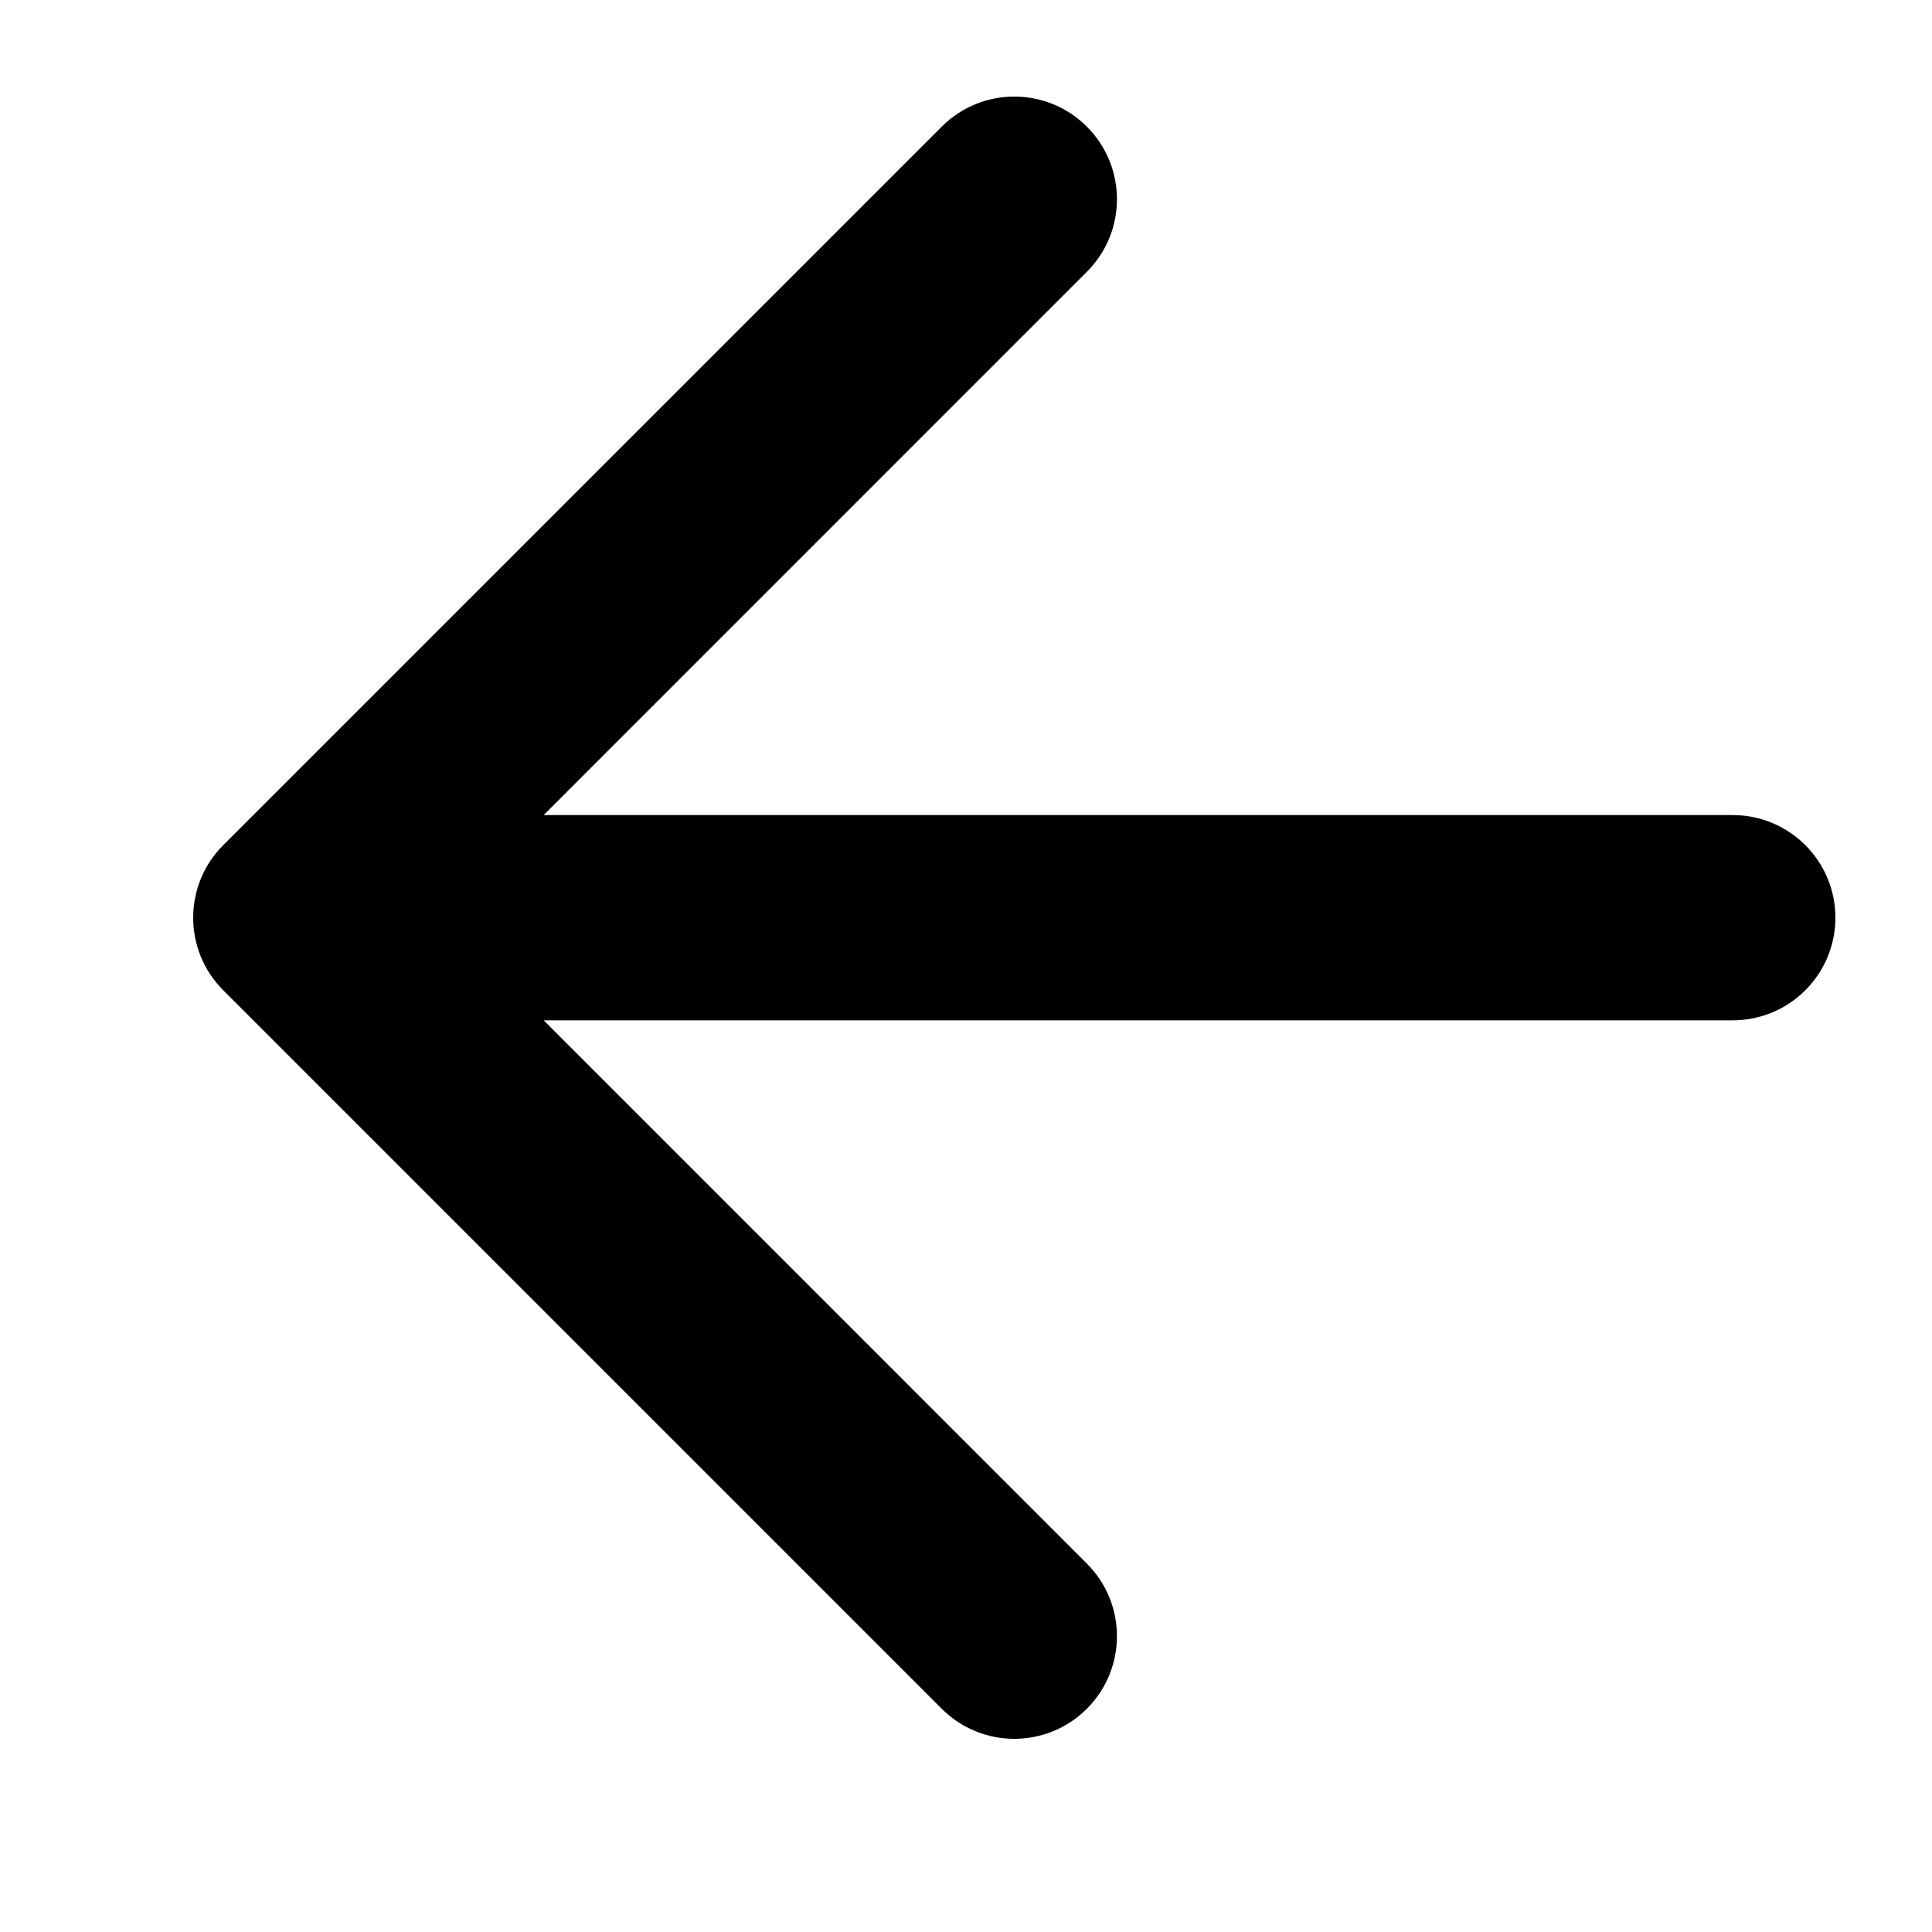
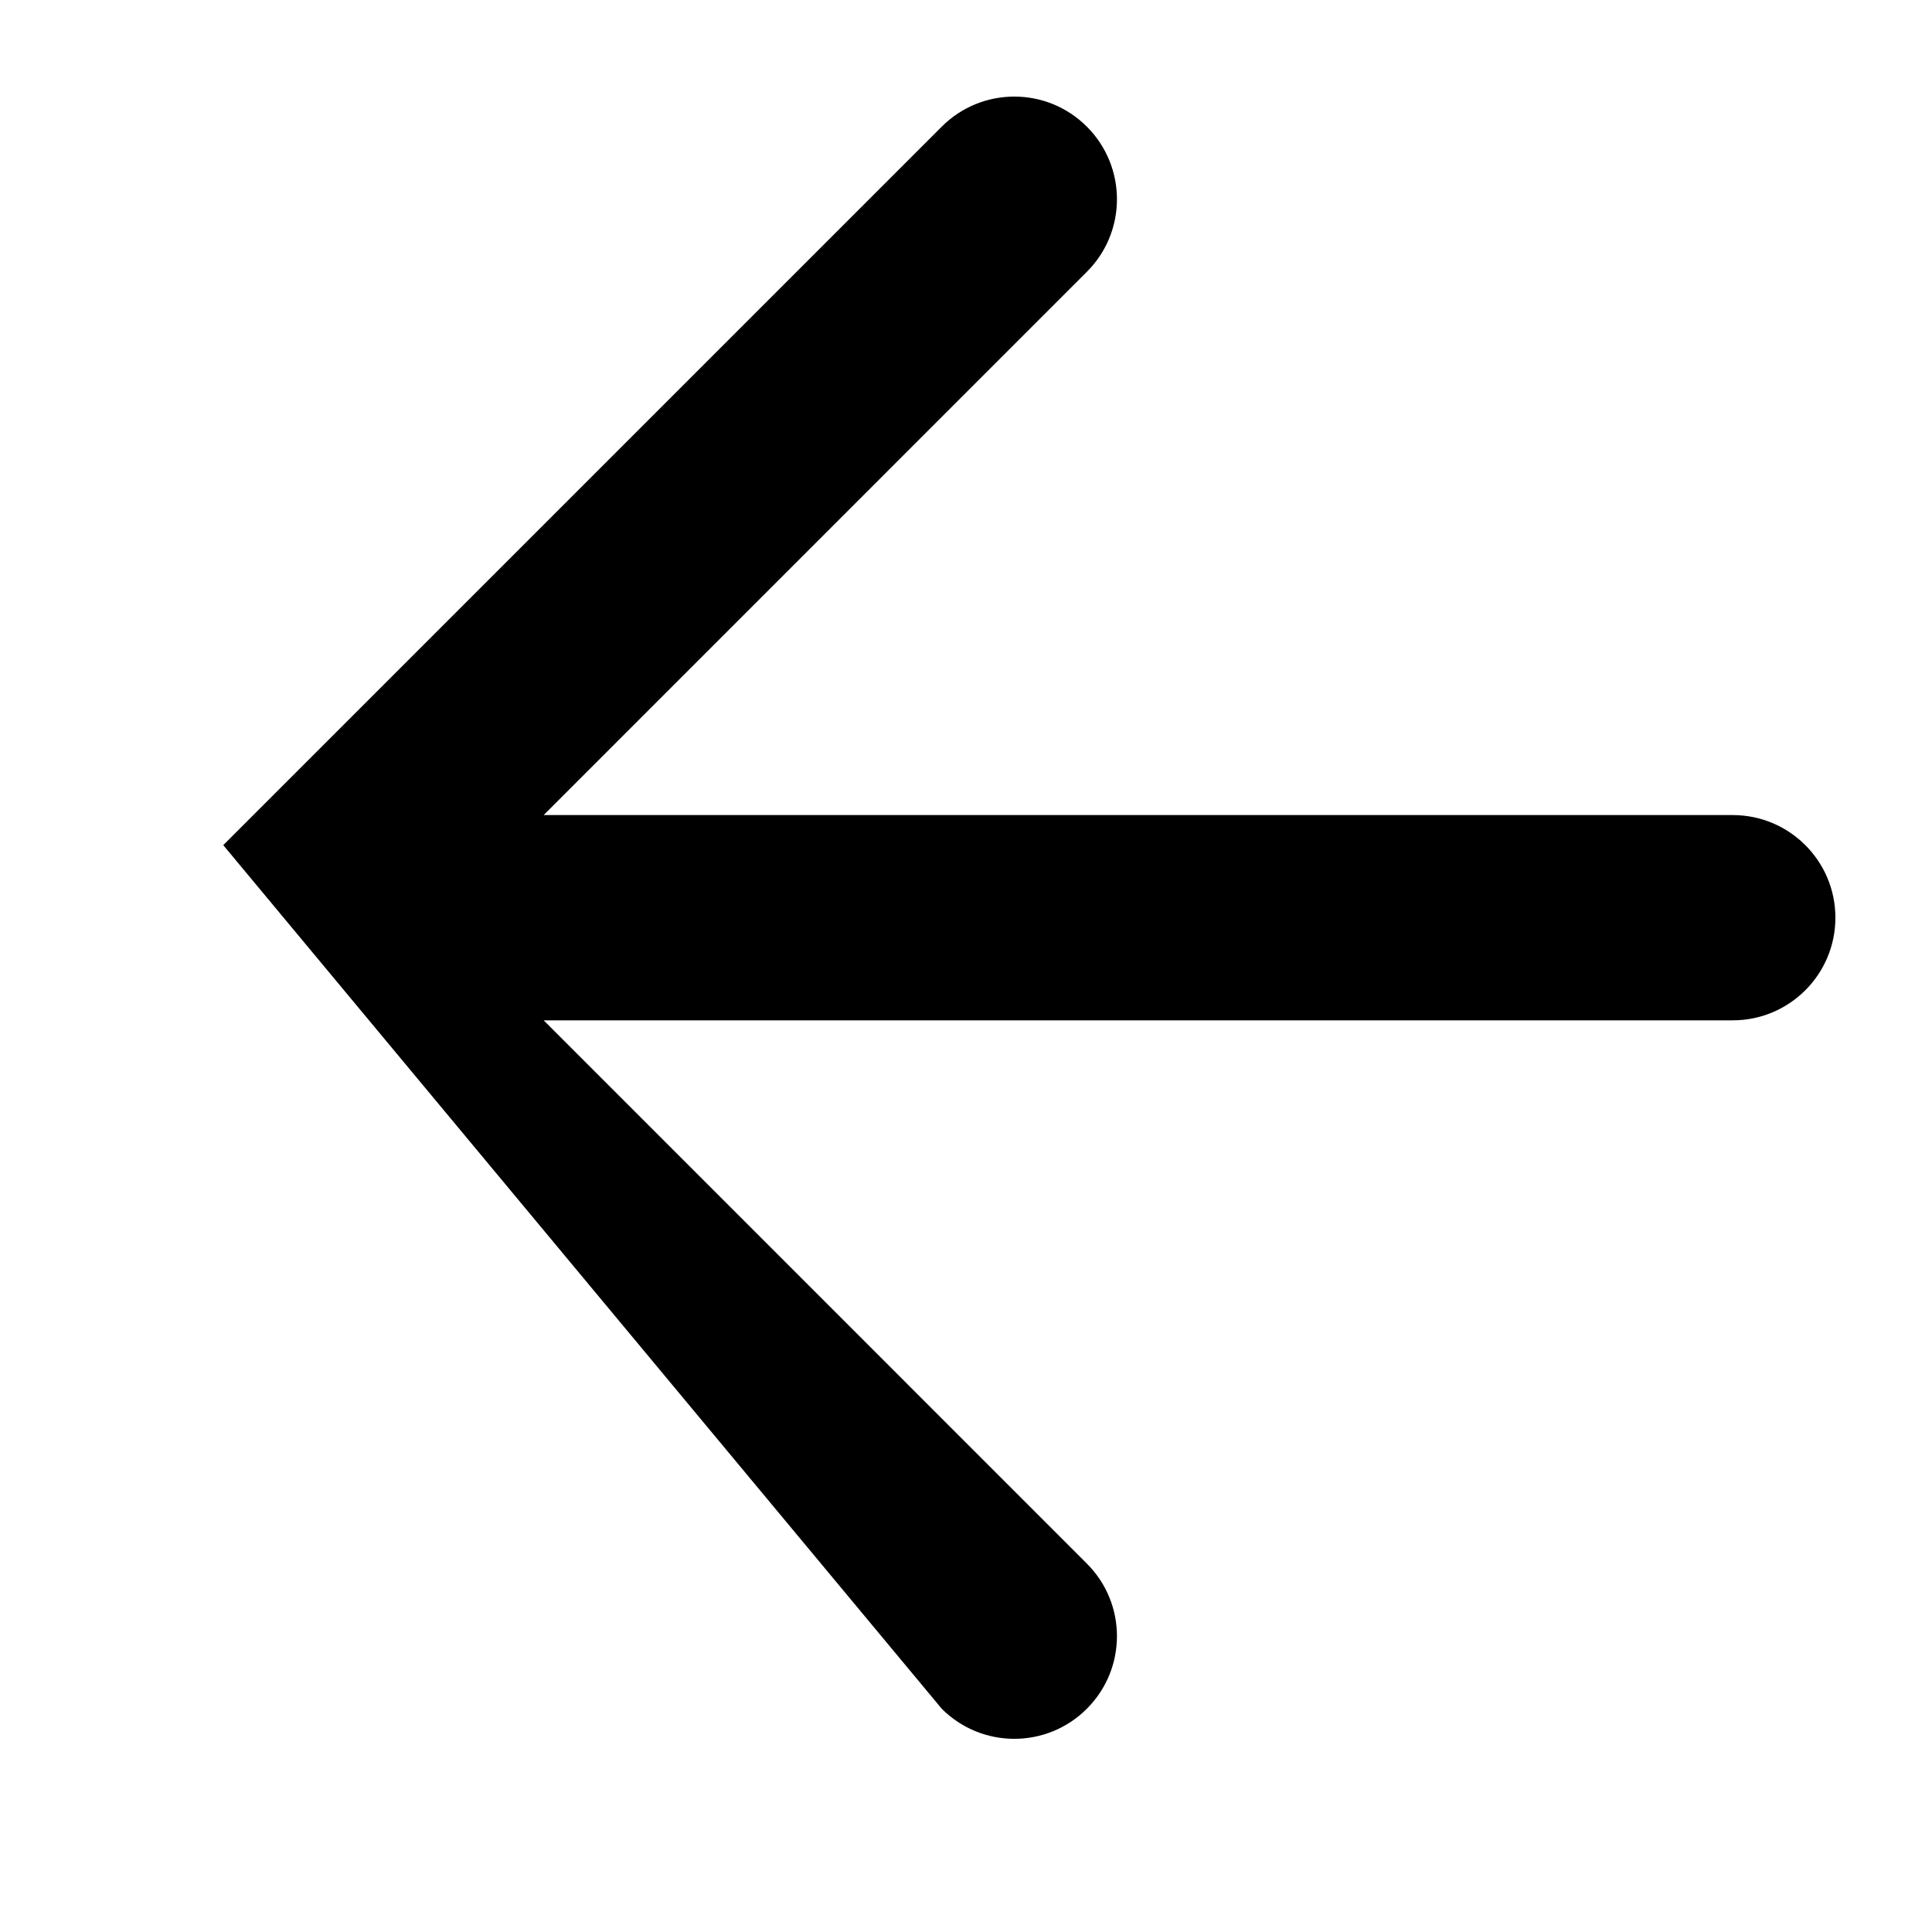
<svg xmlns="http://www.w3.org/2000/svg" width="25" height="25" viewBox="0 0 25 25" fill="none">
-   <path fill-rule="evenodd" clip-rule="evenodd" d="M14.064 3.517C14.583 2.999 14.583 2.158 14.064 1.639C13.546 1.12 12.704 1.12 12.186 1.639L2.889 10.936C2.37 11.454 2.37 12.296 2.889 12.814L12.186 22.111C12.704 22.63 13.546 22.63 14.064 22.111C14.583 21.592 14.583 20.751 14.064 20.233L7.035 13.203H22.422C23.155 13.203 23.75 12.608 23.75 11.875C23.75 11.142 23.155 10.547 22.422 10.547H7.035L14.064 3.517Z" fill="black" />
+   <path fill-rule="evenodd" clip-rule="evenodd" d="M14.064 3.517C14.583 2.999 14.583 2.158 14.064 1.639C13.546 1.12 12.704 1.12 12.186 1.639L2.889 10.936L12.186 22.111C12.704 22.63 13.546 22.63 14.064 22.111C14.583 21.592 14.583 20.751 14.064 20.233L7.035 13.203H22.422C23.155 13.203 23.75 12.608 23.75 11.875C23.75 11.142 23.155 10.547 22.422 10.547H7.035L14.064 3.517Z" fill="black" />
</svg>